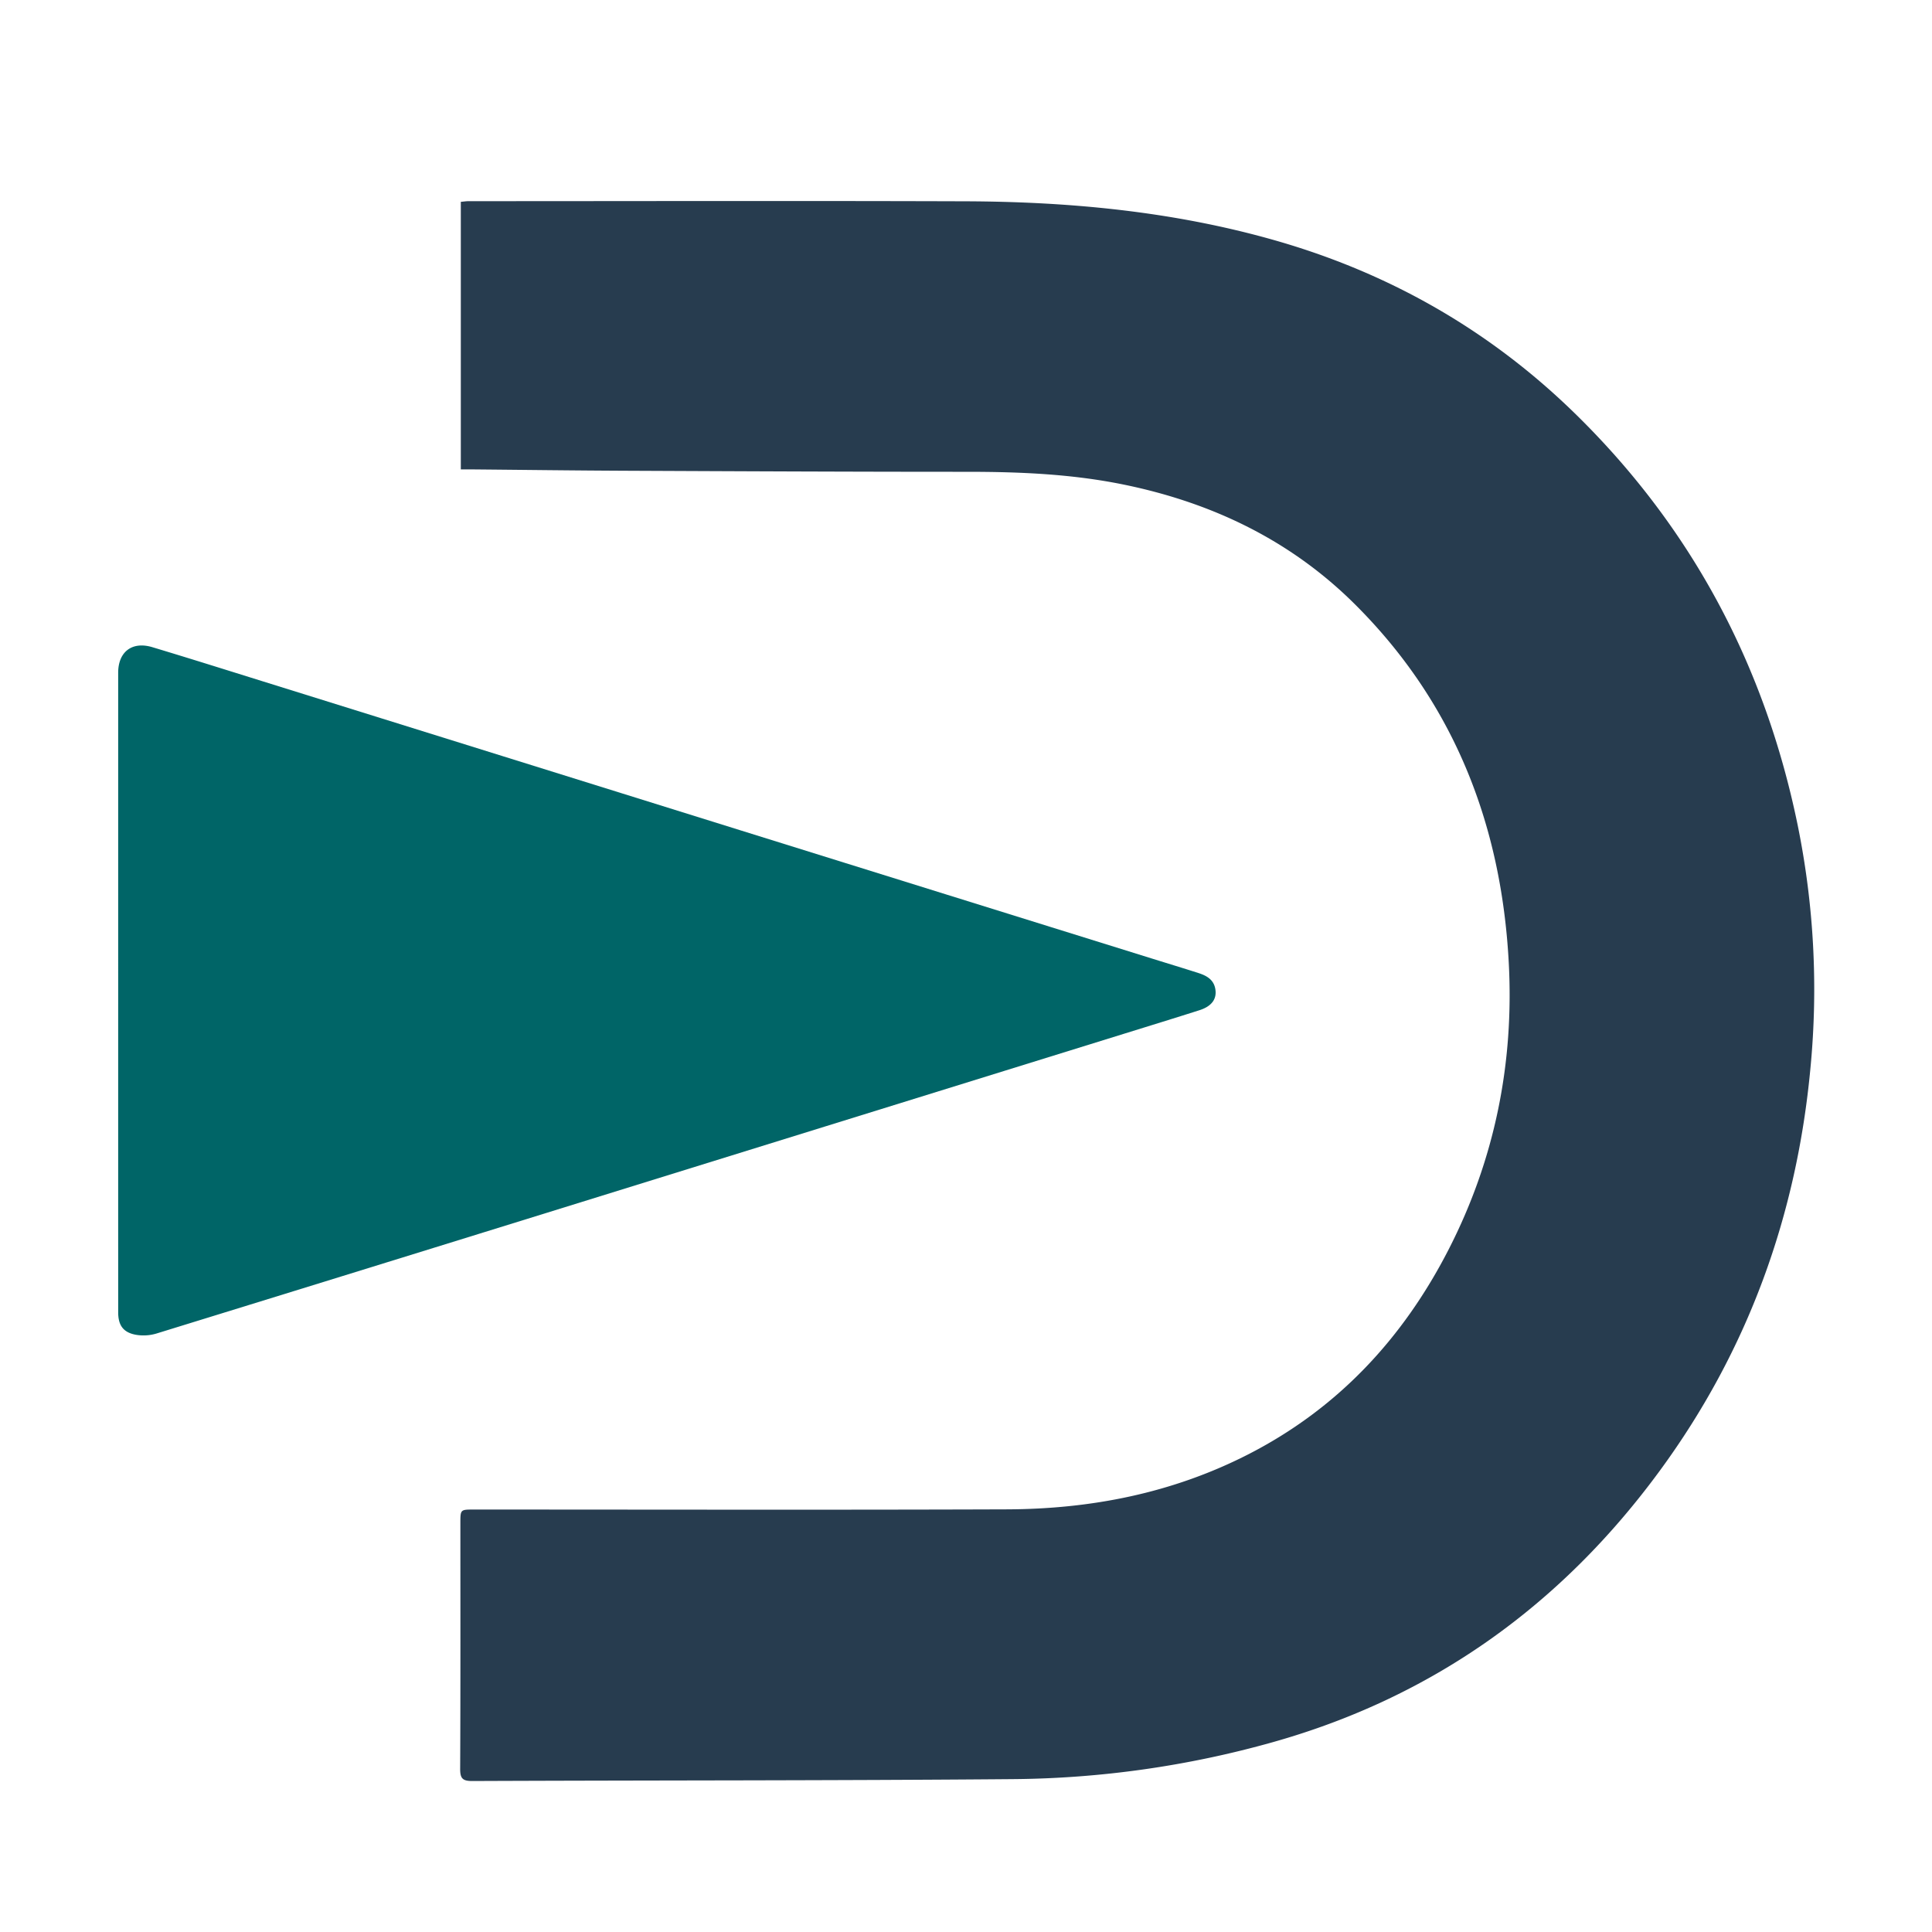
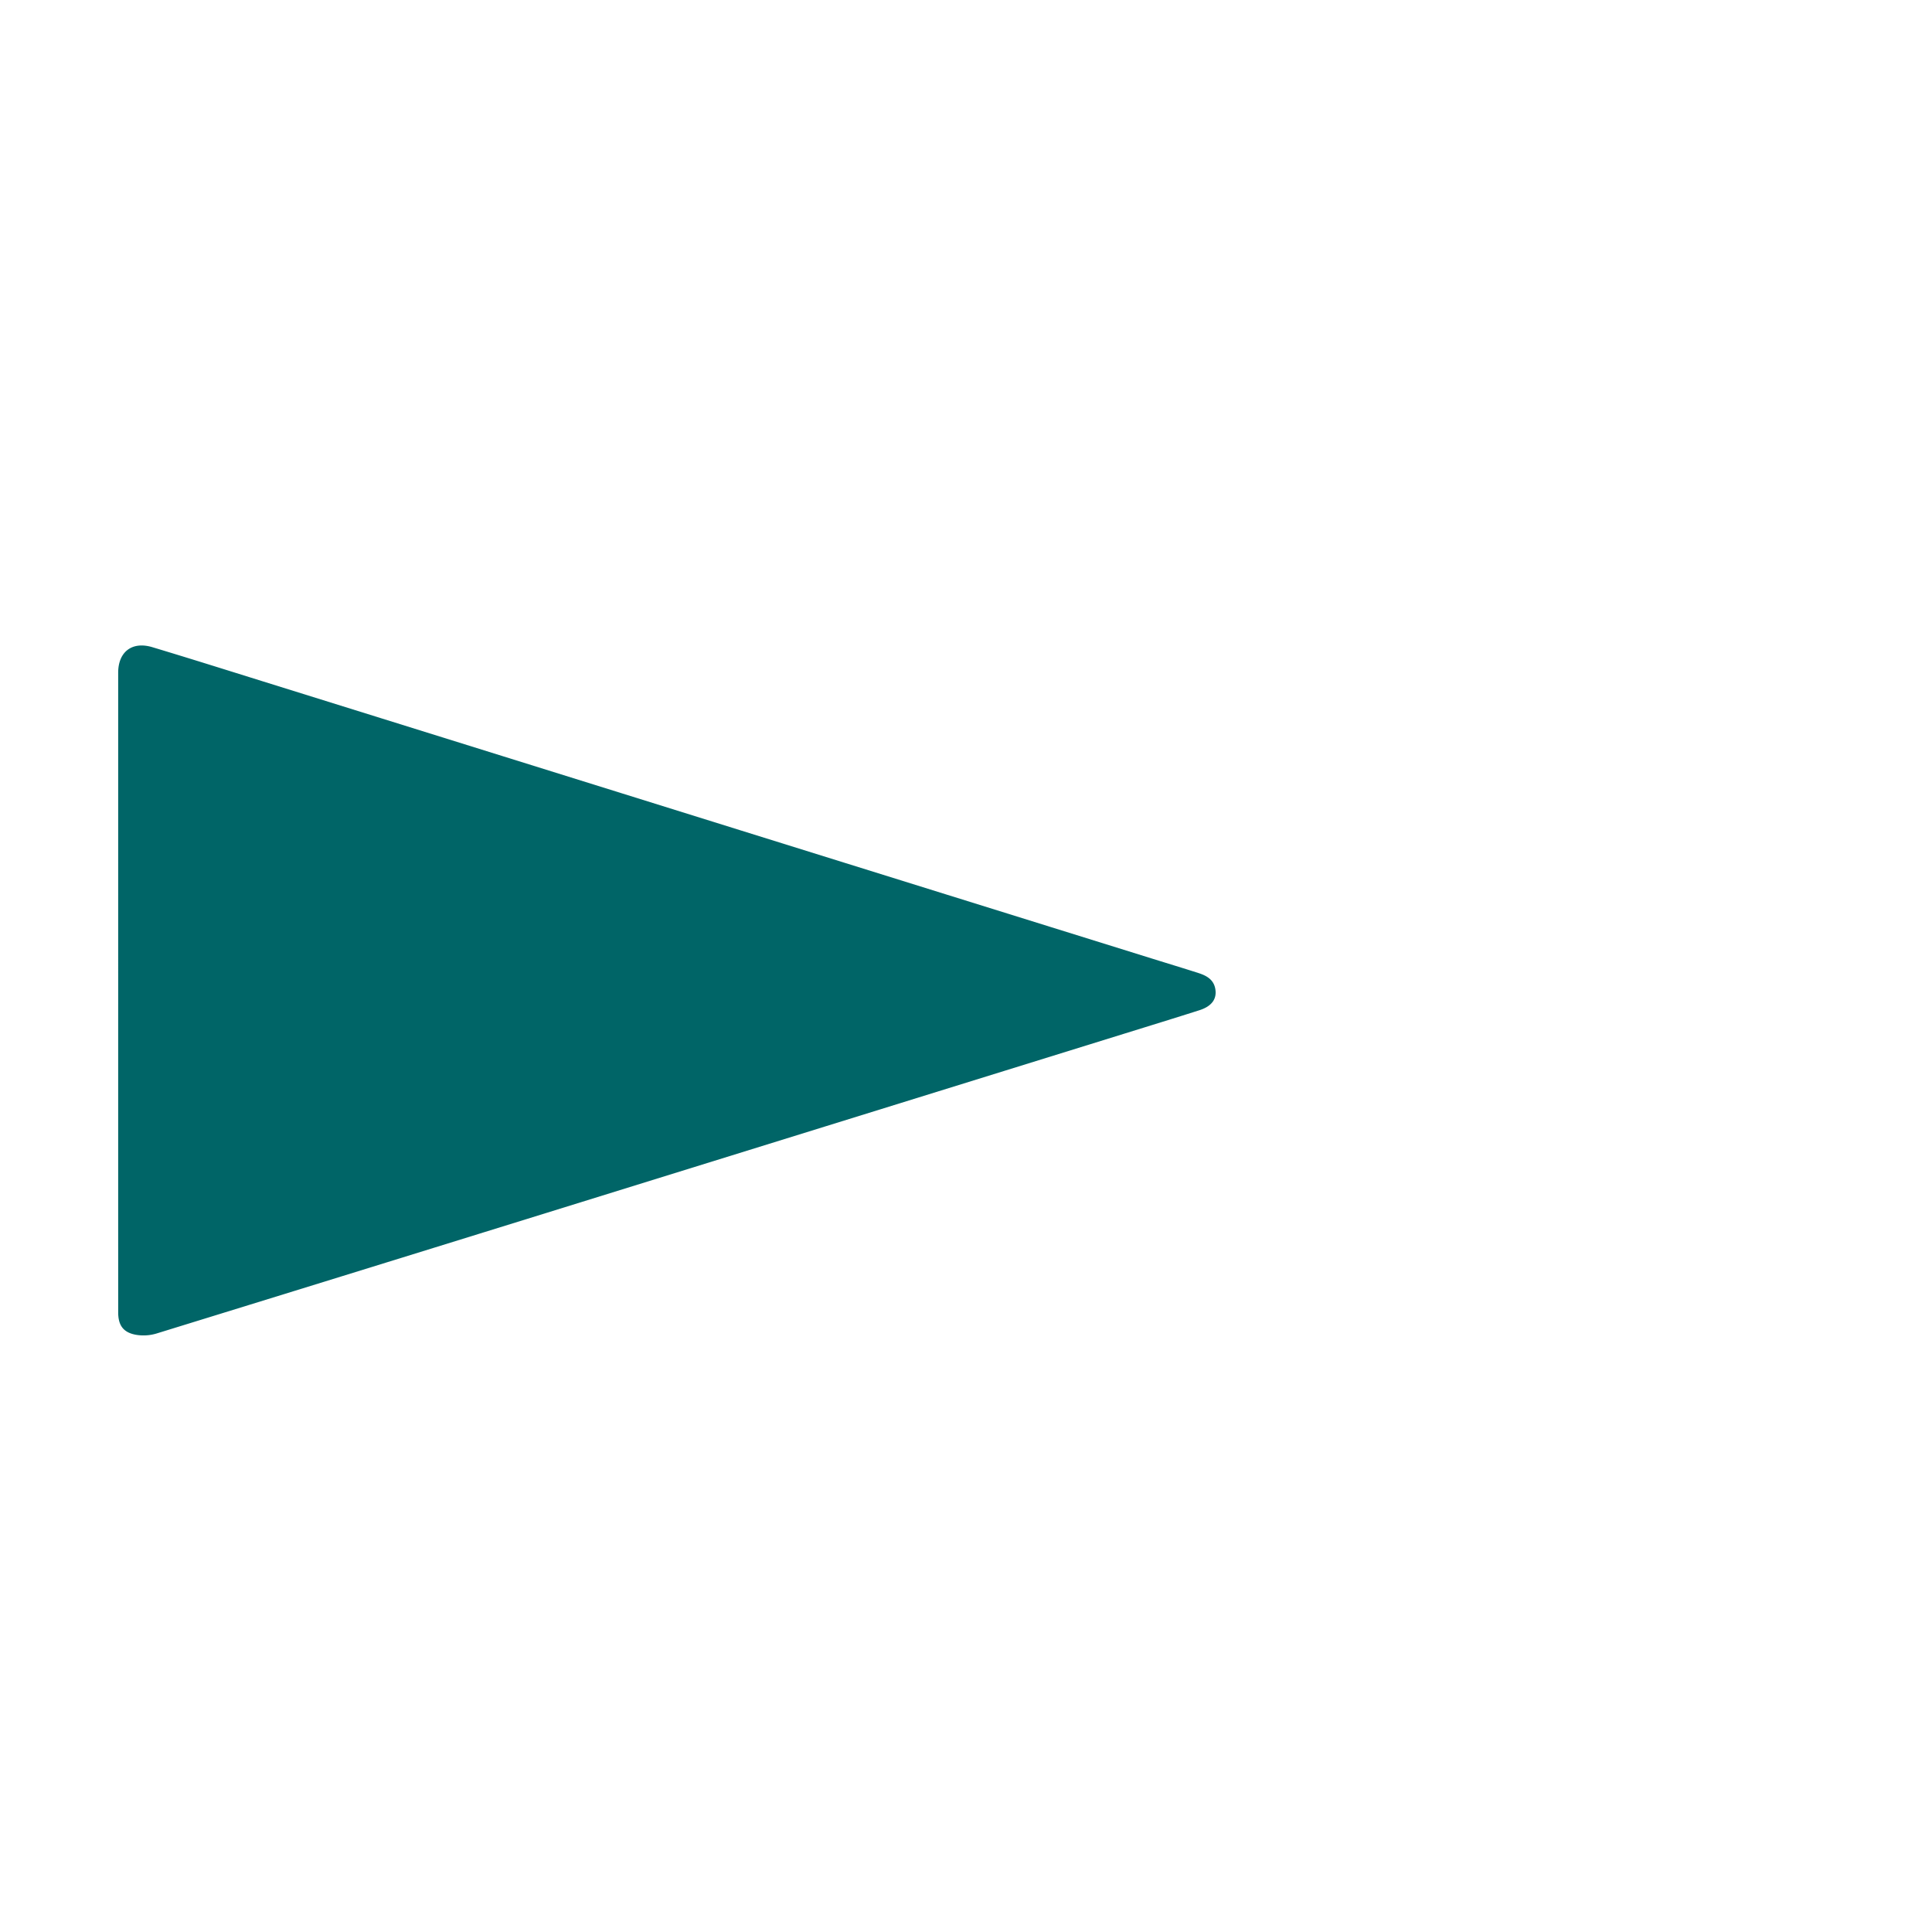
<svg xmlns="http://www.w3.org/2000/svg" id="Layer_1" data-name="Layer 1" viewBox="0 0 1000 1000">
  <defs>
    <style>.cls-1{fill:#273c4f;}.cls-2{fill:#006567;}</style>
  </defs>
-   <path class="cls-1" d="M238.517,242.963V104.47c1.453-.128,2.714-.337,3.975-.337,85.673-.017,171.346-.225,257.018.058,53.952.178,107.377,5.198,159.555,19.971,60.018,16.993,112.521,46.983,157.031,90.737C876.059,273.844,913.619,344.986,930.48,427.118a425.285,425.285,0,0,1,6.644,125.274C930.043,629.056,904.758,698.961,859.183,761.142c-50.817,69.332-117.04,117.068-200.135,140.535a511.163,511.163,0,0,1-135.075,19.2c-93.16.778-186.328.581-279.492.976-5.182.022-6.326-1.447-6.302-6.435.201-42.335.112-84.672.111-127.009-0-7.074.003-7.074,6.911-7.074,92.007.001,184.015.231,276.02-.097,43.487-.155,85.416-8.374,124.491-28.276,46.616-23.743,80.508-60.168,104.162-106.366,23.843-46.566,33.827-96.317,31.054-148.354-3.807-71.444-28.337-134.457-79.684-185.528-33.327-33.148-74.033-52.593-119.833-61.937-26.747-5.457-53.802-6.576-81.009-6.573-58.999.007-117.997-.282-176.996-.543-26.16-.116-52.319-.458-78.478-.694C242.951,242.948,240.972,242.963,238.517,242.963Z" />
  <path class="cls-2" d="M61.171,512.746q.001-82.253-.001-164.506c-.001-10.866,7.186-16.42,17.718-13.25,19.092,5.746,38.11,11.738,57.145,17.673q123.927,38.64,247.845,77.305,106.534,33.216,213.078,66.397c7.771,2.421,15.563,4.78,23.314,7.265,4.082,1.309,7.791,3.268,8.717,7.973,1.053,5.348-1.708,9.225-8.154,11.281-12.813,4.087-25.671,8.036-38.516,12.021q-155.213,48.152-310.429,96.293Q176.451,660.789,80.967,690.234a23.291,23.291,0,0,1-10.663.639c-6.557-1.208-9.127-4.938-9.128-11.621Q61.161,595.999,61.171,512.746Z" />
</svg>